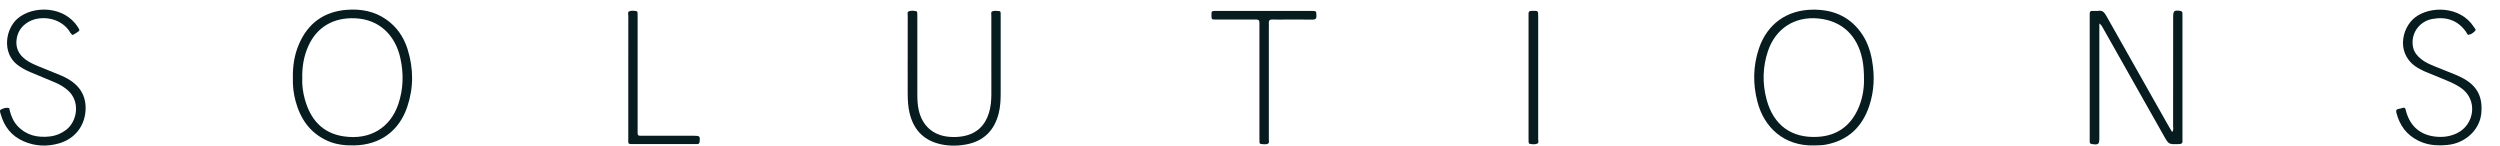
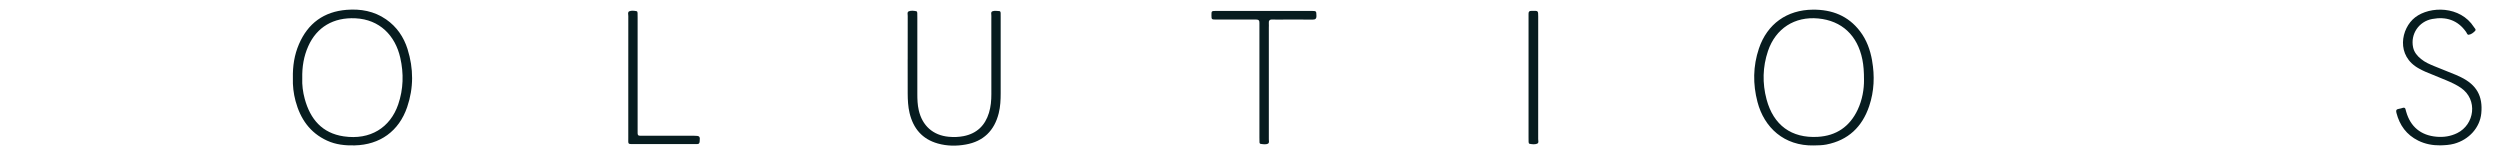
<svg xmlns="http://www.w3.org/2000/svg" width="103" height="6" viewBox="0 0 103 6" fill="none">
  <path d="M100.546 5.989C100.225 5.992 99.916 5.936 99.627 5.792C99.149 5.553 98.865 5.165 98.733 4.651C98.708 4.553 98.724 4.5 98.83 4.485C98.884 4.477 98.938 4.462 98.99 4.445C99.056 4.424 99.097 4.441 99.11 4.512C99.116 4.544 99.126 4.574 99.135 4.604C99.309 5.22 99.74 5.577 100.382 5.633C100.679 5.66 100.966 5.617 101.236 5.484C101.951 5.134 102.101 4.107 101.389 3.619C101.198 3.488 100.989 3.394 100.778 3.305C100.494 3.185 100.207 3.073 99.923 2.954C99.835 2.917 99.752 2.872 99.668 2.827C98.699 2.304 98.918 1.167 99.504 0.715C100.117 0.243 101.362 0.236 101.924 1.113C101.955 1.162 102.031 1.217 101.97 1.278C101.899 1.349 101.814 1.418 101.711 1.432C101.65 1.441 101.634 1.36 101.604 1.317C101.257 0.824 100.775 0.676 100.208 0.782C99.65 0.885 99.307 1.409 99.419 1.948C99.463 2.155 99.589 2.303 99.745 2.43C99.912 2.568 100.11 2.651 100.308 2.732C100.6 2.853 100.895 2.968 101.188 3.087C101.254 3.114 101.318 3.144 101.382 3.176C102.037 3.495 102.299 3.96 102.229 4.671C102.171 5.257 101.725 5.754 101.111 5.922C100.925 5.972 100.737 5.984 100.547 5.988L100.546 5.989Z" fill="#071C1F" />
-   <path d="M86.493 0.966V1.264C86.493 2.734 86.493 4.204 86.493 5.674C86.493 5.945 86.459 5.973 86.195 5.937C86.127 5.928 86.095 5.901 86.096 5.833C86.097 5.785 86.096 5.738 86.096 5.689C86.096 4.029 86.096 2.368 86.096 0.707C86.096 0.425 86.077 0.45 86.351 0.449C86.382 0.449 86.415 0.454 86.445 0.448C86.614 0.415 86.697 0.506 86.775 0.644C87.619 2.144 88.468 3.641 89.315 5.139C89.369 5.234 89.426 5.328 89.491 5.437C89.563 5.353 89.532 5.272 89.532 5.201C89.534 3.739 89.534 2.277 89.534 0.815C89.534 0.775 89.534 0.735 89.534 0.696C89.535 0.445 89.579 0.41 89.824 0.448C89.895 0.459 89.918 0.494 89.917 0.558C89.917 0.606 89.917 0.653 89.917 0.701C89.917 2.362 89.917 4.023 89.917 5.684C89.917 5.715 89.913 5.747 89.917 5.779C89.935 5.911 89.868 5.936 89.751 5.938C89.352 5.947 89.352 5.951 89.152 5.598C88.321 4.127 87.49 2.656 86.659 1.185C86.619 1.116 86.59 1.035 86.492 0.965L86.493 0.966Z" fill="#071C1F" />
  <path d="M77.13 2.492C77.053 2.056 76.906 1.648 76.637 1.294C76.148 0.649 75.481 0.392 74.692 0.398C73.624 0.406 72.808 0.985 72.467 2C72.223 2.726 72.214 3.464 72.409 4.204C72.685 5.255 73.505 6.019 74.73 5.992C74.903 5.988 75.078 5.988 75.249 5.954C76.147 5.777 76.721 5.229 77.01 4.373C77.217 3.76 77.242 3.129 77.129 2.493L77.13 2.492ZM76.534 4.526C76.207 5.217 75.655 5.594 74.896 5.638C73.808 5.701 73.066 5.157 72.782 4.094C72.604 3.426 72.62 2.757 72.841 2.101C73.156 1.172 73.942 0.668 74.914 0.761C75.882 0.854 76.528 1.456 76.729 2.45C76.779 2.7 76.797 2.953 76.797 3.292C76.801 3.665 76.731 4.11 76.534 4.526Z" fill="#071C1F" />
  <path d="M62.976 3.184C62.976 2.366 62.976 1.549 62.976 0.73C62.976 0.675 62.978 0.619 62.976 0.564C62.974 0.484 63.009 0.445 63.088 0.449C63.104 0.45 63.12 0.449 63.136 0.449C63.372 0.441 63.374 0.441 63.374 0.678C63.374 2.361 63.375 4.044 63.373 5.728C63.373 5.794 63.409 5.888 63.328 5.921C63.233 5.958 63.127 5.944 63.025 5.926C62.989 5.919 62.979 5.886 62.978 5.853C62.976 5.79 62.976 5.726 62.976 5.662C62.976 4.837 62.976 4.01 62.976 3.185L62.976 3.184Z" fill="#071C1F" />
  <path d="M51.888 3.376C51.888 2.621 51.888 1.866 51.888 1.11C51.888 1.055 51.885 0.999 51.888 0.944C51.895 0.84 51.847 0.803 51.747 0.805C51.493 0.809 51.241 0.806 50.987 0.806C50.694 0.806 50.402 0.808 50.109 0.806C49.914 0.804 49.914 0.802 49.912 0.631C49.911 0.454 49.911 0.452 50.1 0.45C50.376 0.448 50.654 0.45 50.93 0.45C51.927 0.45 52.924 0.45 53.921 0.45C53.96 0.45 54 0.45 54.039 0.45C54.238 0.453 54.231 0.455 54.237 0.647C54.242 0.778 54.188 0.809 54.07 0.808C53.675 0.803 53.279 0.806 52.883 0.806C52.733 0.806 52.582 0.813 52.432 0.804C52.303 0.796 52.264 0.852 52.276 0.971C52.281 1.026 52.276 1.082 52.276 1.138C52.276 2.616 52.276 4.095 52.276 5.573C52.276 5.621 52.279 5.669 52.276 5.717C52.27 5.786 52.309 5.882 52.242 5.917C52.151 5.964 52.04 5.941 51.939 5.928C51.905 5.924 51.891 5.89 51.891 5.857C51.889 5.793 51.888 5.73 51.888 5.666C51.888 4.903 51.888 4.14 51.888 3.377V3.376Z" fill="#071C1F" />
  <path d="M37.397 2.445C37.397 1.849 37.396 1.254 37.398 0.658C37.398 0.591 37.366 0.496 37.445 0.465C37.54 0.429 37.648 0.441 37.749 0.462C37.783 0.469 37.792 0.506 37.792 0.538C37.794 0.602 37.794 0.665 37.794 0.729C37.794 1.778 37.794 2.826 37.794 3.875C37.794 4.098 37.802 4.319 37.852 4.538C37.997 5.178 38.438 5.575 39.089 5.635C39.294 5.654 39.498 5.648 39.703 5.608C40.246 5.5 40.585 5.171 40.745 4.65C40.822 4.398 40.845 4.137 40.844 3.873C40.842 2.856 40.843 1.839 40.843 0.822C40.843 0.774 40.84 0.726 40.844 0.679C40.852 0.604 40.804 0.496 40.891 0.464C40.974 0.434 41.078 0.451 41.172 0.457C41.219 0.46 41.226 0.507 41.227 0.548C41.229 0.603 41.228 0.659 41.228 0.715C41.228 1.755 41.228 2.796 41.228 3.836C41.228 4.115 41.216 4.391 41.148 4.663C40.968 5.385 40.517 5.824 39.79 5.954C39.406 6.023 39.016 6.019 38.637 5.912C37.997 5.732 37.626 5.294 37.474 4.655C37.411 4.39 37.399 4.12 37.397 3.851C37.393 3.382 37.396 2.913 37.396 2.444L37.397 2.445Z" fill="#071C1F" />
  <path d="M25.885 3.187C25.885 2.346 25.885 1.504 25.886 0.663C25.886 0.595 25.852 0.498 25.925 0.466C26.018 0.426 26.128 0.442 26.228 0.461C26.259 0.467 26.268 0.507 26.268 0.54C26.27 0.604 26.27 0.667 26.27 0.731C26.27 2.263 26.27 3.795 26.27 5.328C26.27 5.621 26.244 5.593 26.538 5.593C27.226 5.594 27.913 5.593 28.6 5.593C28.83 5.593 28.848 5.617 28.826 5.832C28.819 5.899 28.797 5.935 28.728 5.935C28.681 5.935 28.634 5.936 28.586 5.936C27.765 5.936 26.943 5.936 26.121 5.936C25.855 5.936 25.885 5.95 25.885 5.688C25.884 4.854 25.885 4.021 25.885 3.187Z" fill="#071C1F" />
  <path d="M16.793 2.028C16.633 1.522 16.346 1.102 15.906 0.797C15.414 0.457 14.86 0.359 14.28 0.405C13.345 0.48 12.686 0.957 12.315 1.825C12.128 2.262 12.056 2.722 12.067 3.218C12.056 3.523 12.092 3.846 12.176 4.161C12.373 4.894 12.768 5.47 13.476 5.794C13.836 5.96 14.218 5.999 14.609 5.99C15.653 5.967 16.436 5.405 16.775 4.413C17.045 3.622 17.042 2.823 16.792 2.028H16.793ZM16.406 4.303C16.077 5.259 15.253 5.779 14.161 5.618C13.272 5.487 12.783 4.909 12.555 4.074C12.478 3.79 12.441 3.499 12.453 3.224C12.443 2.752 12.516 2.316 12.7 1.904C13.051 1.116 13.739 0.709 14.646 0.754C15.641 0.802 16.284 1.464 16.491 2.379C16.638 3.027 16.622 3.67 16.406 4.303Z" fill="#071C1F" />
-   <path d="M2.996 1.445C2.91 1.394 2.878 1.309 2.828 1.24C2.429 0.705 1.671 0.644 1.221 0.877C0.927 1.028 0.742 1.265 0.688 1.593C0.63 1.948 0.759 2.23 1.043 2.446C1.209 2.571 1.398 2.654 1.588 2.733C1.887 2.857 2.188 2.976 2.488 3.098C2.547 3.122 2.604 3.149 2.661 3.177C3.282 3.482 3.569 3.948 3.523 4.575C3.476 5.213 3.07 5.722 2.438 5.905C1.945 6.048 1.45 6.028 0.976 5.822C0.479 5.607 0.172 5.221 0.029 4.7C0.012 4.637 -0.036 4.546 0.049 4.507C0.139 4.465 0.241 4.426 0.346 4.446C0.403 4.457 0.391 4.521 0.403 4.565C0.465 4.798 0.558 5.016 0.725 5.193C1.095 5.585 1.56 5.682 2.072 5.62C2.302 5.592 2.512 5.505 2.703 5.366C3.194 5.011 3.324 4.162 2.776 3.704C2.628 3.581 2.467 3.482 2.292 3.407C1.943 3.258 1.591 3.118 1.242 2.969C1.052 2.888 0.872 2.792 0.708 2.664C0.083 2.175 0.214 1.197 0.734 0.756C1.361 0.223 2.647 0.231 3.207 1.116C3.296 1.256 3.298 1.256 3.156 1.348C3.103 1.383 3.048 1.412 2.996 1.444V1.445Z" fill="#071C1F" />
</svg>